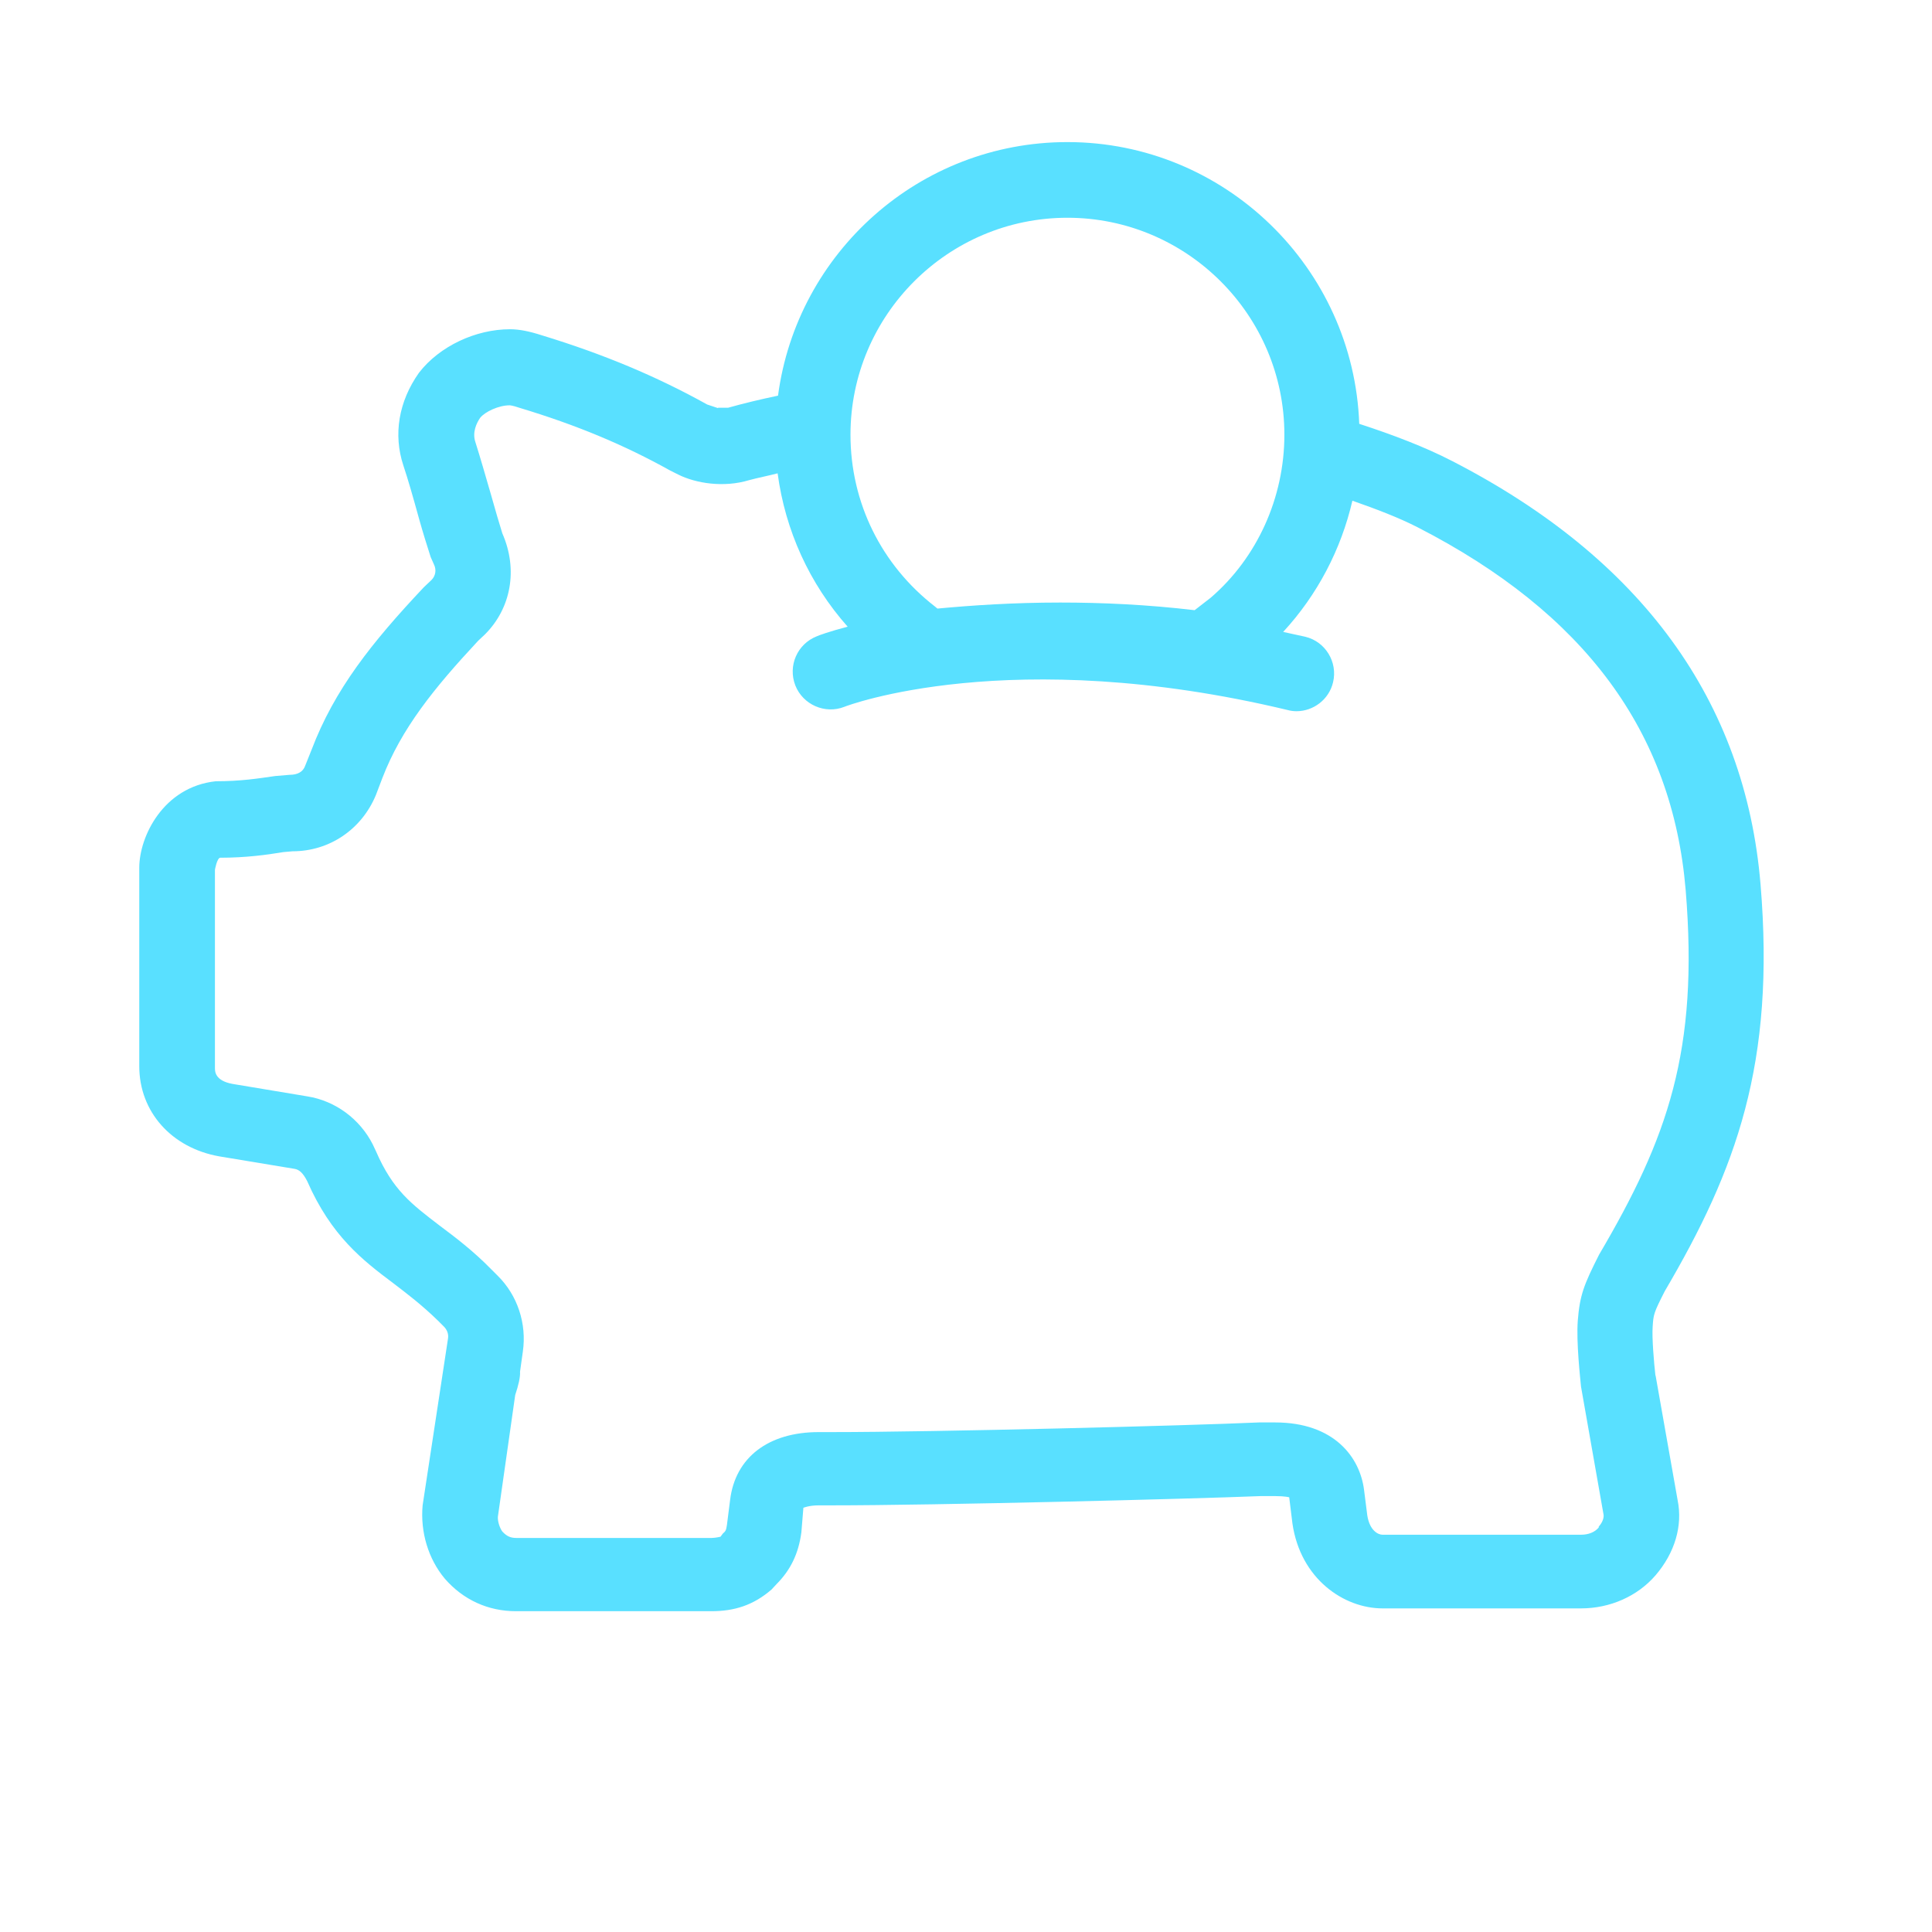
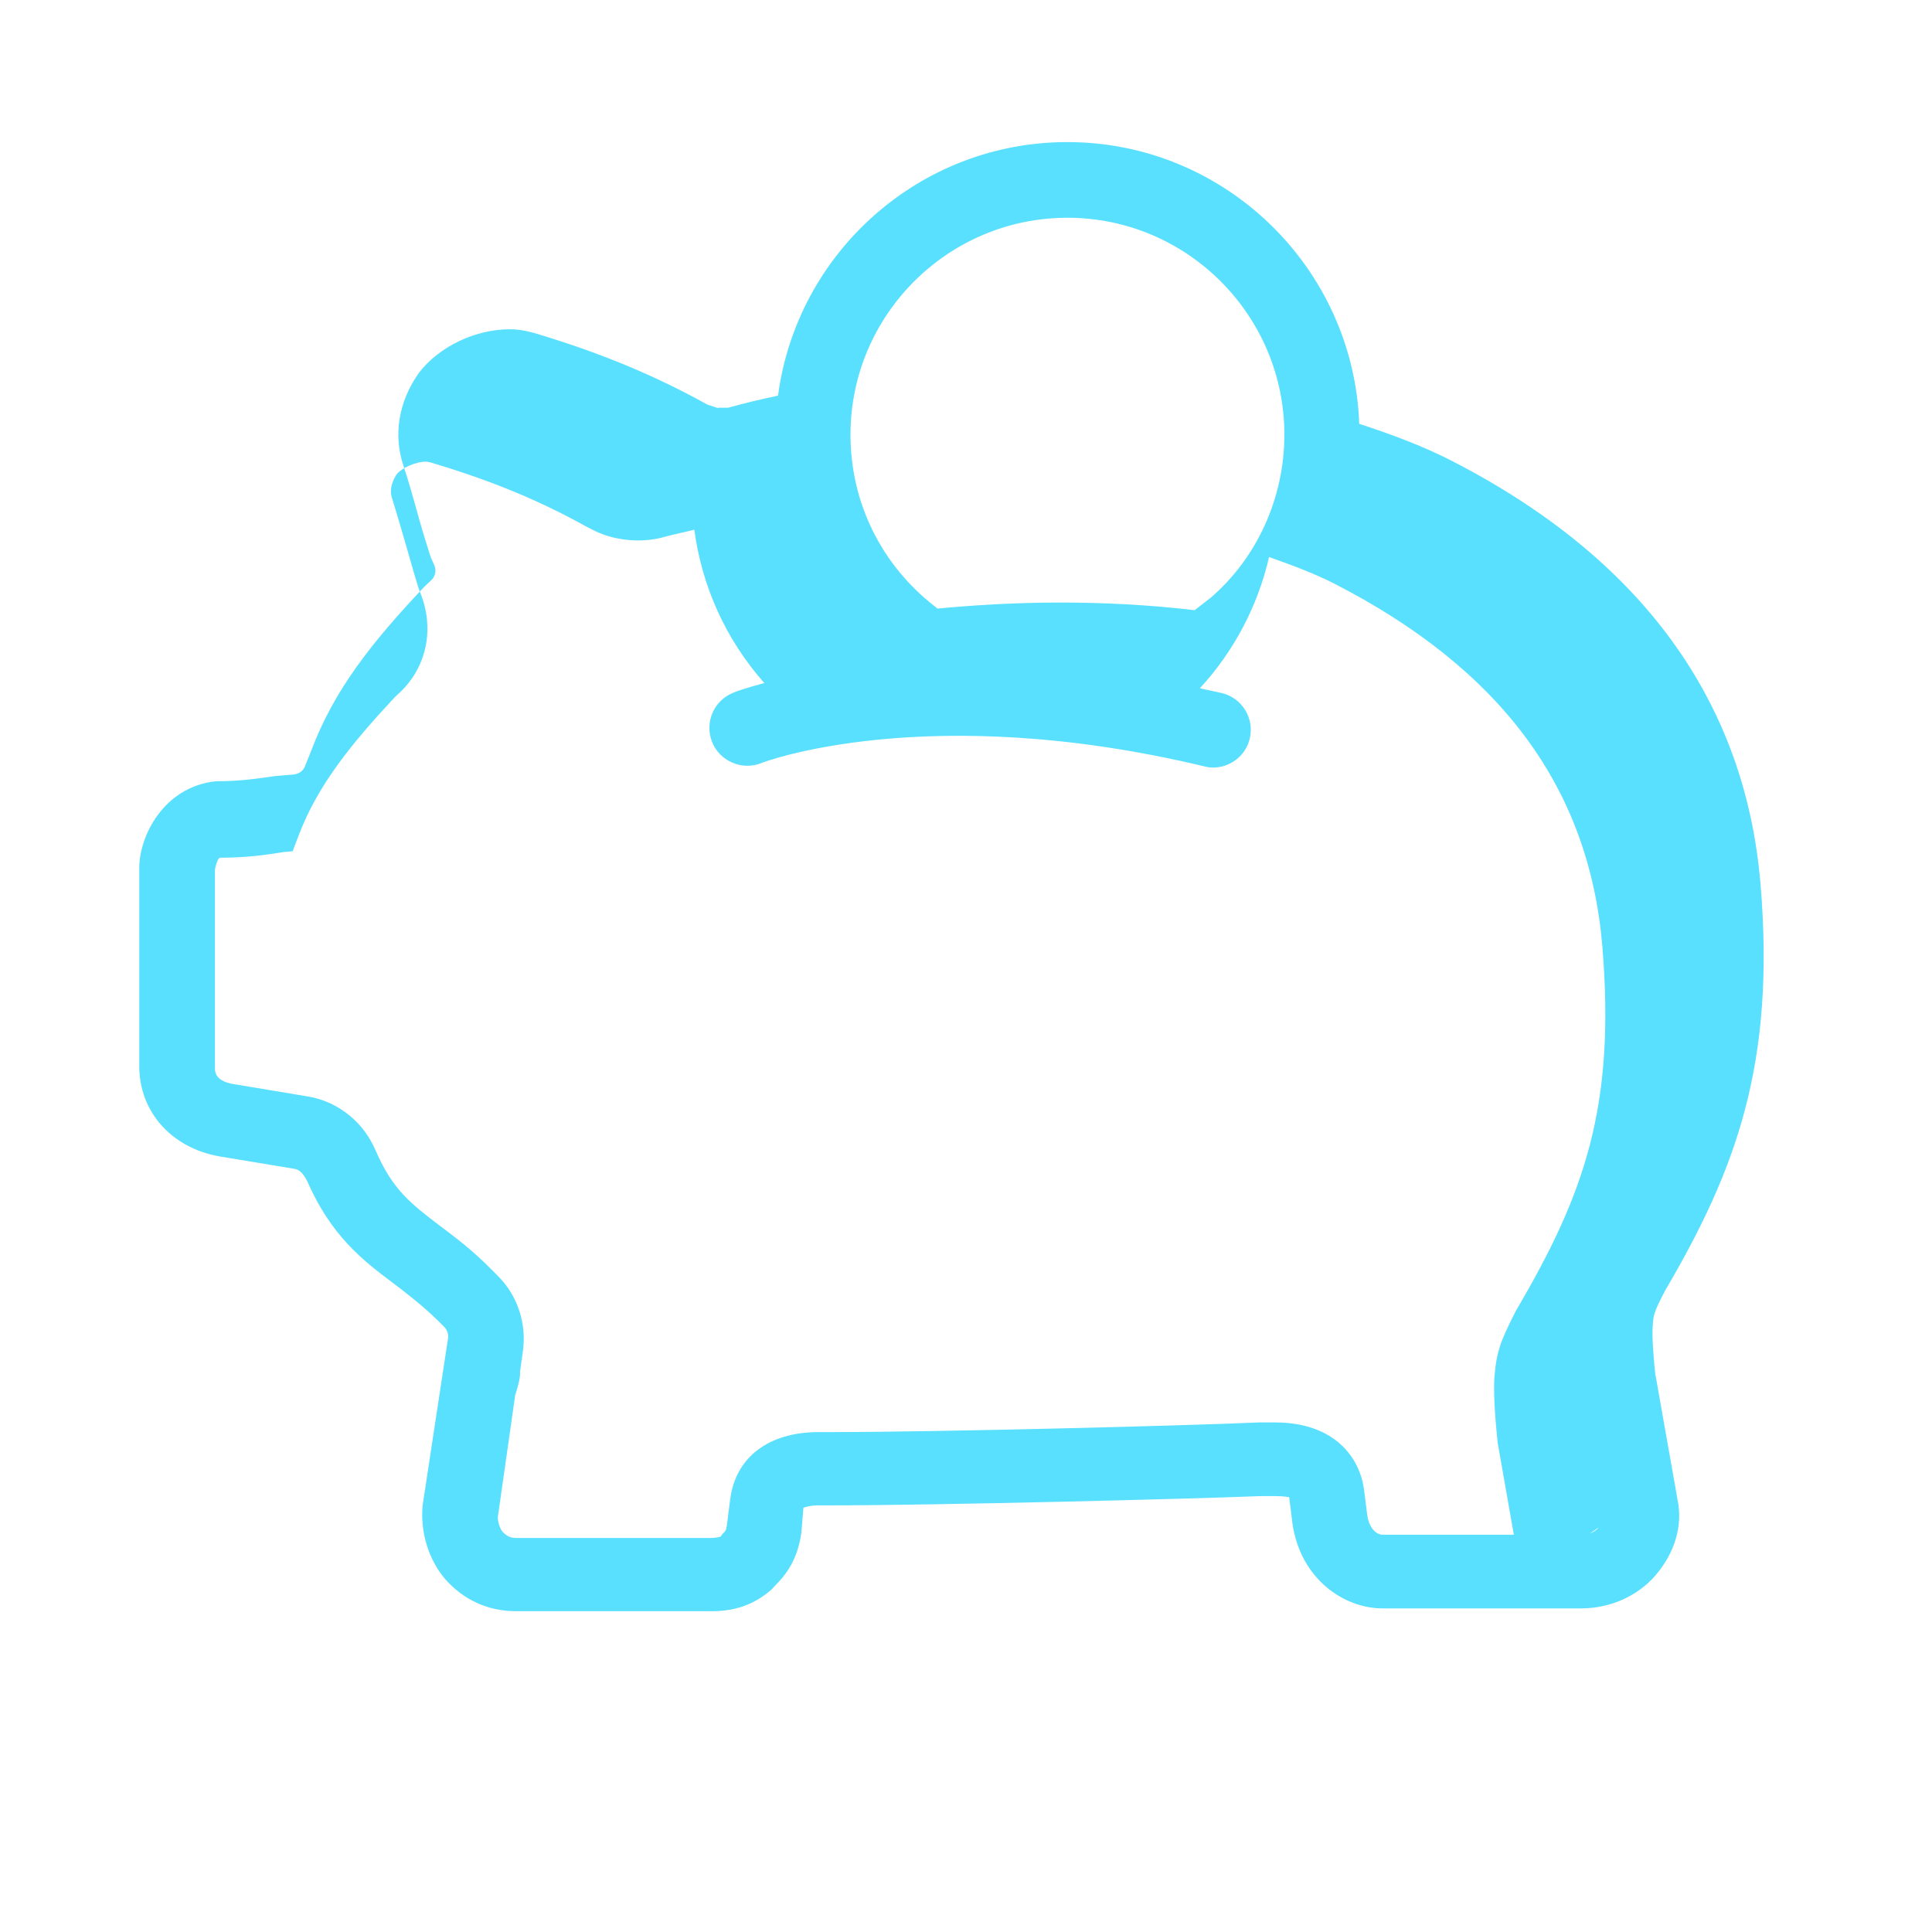
<svg xmlns="http://www.w3.org/2000/svg" id="Layer_1" width="48" height="48" viewBox="0 0 48 48">
-   <path d="M41.13,34.19c-.04-.35-.09-.96-.07-1.23,.02-.3,.02-.33,.3-.88,1.78-3.03,2.75-5.66,2.38-10.11-.38-4.56-2.96-8.1-7.67-10.52-.66-.34-1.44-.64-2.3-.92-.14-3.88-3.34-7-7.25-7-3.68,0-6.72,2.75-7.19,6.3-.43,.09-.85,.19-1.24,.3h-.25s0,.01,0,.01l-.27-.09c-1.26-.7-2.57-1.25-4.11-1.72-.31-.1-.56-.15-.79-.15-.85,0-1.75,.42-2.26,1.08-.51,.72-.64,1.54-.39,2.3,.12,.36,.24,.78,.4,1.36,.09,.32,.19,.64,.28,.92l.08,.18c.07,.14,.04,.29-.06,.39l-.19,.18c-1.3,1.38-2.22,2.54-2.79,4.04l-.16,.4c-.05,.14-.18,.22-.38,.22l-.36,.03c-.42,.06-.85,.13-1.48,.13-1.3,.14-1.9,1.37-1.9,2.15v4.93c0,1.13,.8,2.03,1.99,2.24l1.87,.31c.11,.02,.2,.09,.31,.3,.6,1.37,1.38,1.97,2.14,2.54,.34,.26,.71,.54,1.11,.93l.15,.15c.08,.08,.12,.19,.1,.3l-.63,4.14c-.06,.66,.14,1.33,.55,1.82,.46,.53,1.08,.81,1.77,.81h4.85c.58,0,1.05-.15,1.5-.54l.12-.13c.35-.35,.55-.76,.62-1.29l.05-.61s.14-.06,.38-.06h.31c2.61,0,8.94-.16,10.67-.23h.36c.25,0,.35,.03,.35,.03l.08,.65c.2,1.38,1.28,2.11,2.24,2.11h4.93c.72,0,1.4-.3,1.85-.82,.48-.56,.68-1.23,.55-1.87l-.55-3.11ZM26.52,5.41c2.97,0,5.39,2.42,5.39,5.39,0,1.57-.68,3.06-1.83,4.05l-.4,.31c-1.18-.14-2.31-.19-3.34-.19-1.16,0-2.2,.07-3.05,.15l-.06-.05c-1.33-1.03-2.1-2.58-2.1-4.27,0-2.97,2.42-5.39,5.39-5.39Zm13.2,32.54c-.1,.12-.26,.18-.44,.18h-4.93c-.11,0-.32-.1-.38-.48l-.08-.63c-.1-.81-.74-1.68-2.21-1.68h-.4c-1.75,.08-8.04,.24-10.63,.24h-.31c-1.25,0-2.07,.63-2.2,1.68l-.08,.63c-.02,.13-.03,.15-.1,.21l-.06,.08s-.13,.03-.22,.03h-4.85c-.13,0-.23-.03-.35-.16-.06-.08-.12-.25-.11-.37l.43-3.02c.08-.24,.13-.45,.12-.58l.07-.5c.1-.69-.13-1.4-.63-1.89l-.15-.15c-.46-.47-.9-.8-1.3-1.1-.69-.53-1.15-.87-1.57-1.84l-.08-.17c-.32-.63-.93-1.08-1.62-1.19l-1.86-.31c-.44-.08-.44-.31-.44-.4v-4.92s.05-.29,.13-.3c.63,0,1.15-.07,1.57-.14l.23-.02c.92,0,1.72-.55,2.07-1.4l.16-.42c.47-1.22,1.27-2.22,2.38-3.41l.17-.16c.64-.64,.83-1.6,.43-2.51-.08-.26-.17-.56-.29-.99-.13-.45-.26-.9-.38-1.28-.08-.24,.03-.47,.12-.6,.12-.15,.46-.31,.73-.31,0,0,.07,0,.24,.06,1.43,.43,2.62,.93,3.75,1.56l.2,.1c.44,.22,1.13,.33,1.76,.14,.22-.06,.48-.11,.71-.17,.19,1.42,.79,2.74,1.74,3.81-.46,.12-.73,.22-.77,.24-.48,.19-.72,.73-.53,1.22,.19,.48,.74,.72,1.22,.53,.04-.02,4.12-1.57,11.01,.08,.07,.02,.15,.03,.22,.03,.42,0,.81-.29,.91-.72,.12-.5-.19-1.01-.69-1.13-.19-.04-.36-.08-.55-.12,.85-.92,1.44-2.05,1.72-3.26,.6,.21,1.15,.42,1.62,.66,4.15,2.13,6.33,5.08,6.66,9.01,.33,4-.45,6.17-2.15,9.06-.38,.75-.48,1.01-.53,1.64-.04,.54,.06,1.42,.08,1.64l.56,3.18s.03,.13-.12,.3Z" style="fill: #59e0ff;" />
+   <path d="M41.13,34.19c-.04-.35-.09-.96-.07-1.23,.02-.3,.02-.33,.3-.88,1.78-3.03,2.75-5.66,2.38-10.11-.38-4.56-2.96-8.1-7.67-10.52-.66-.34-1.44-.64-2.3-.92-.14-3.88-3.34-7-7.25-7-3.68,0-6.72,2.75-7.19,6.3-.43,.09-.85,.19-1.24,.3h-.25s0,.01,0,.01l-.27-.09c-1.26-.7-2.57-1.25-4.11-1.72-.31-.1-.56-.15-.79-.15-.85,0-1.75,.42-2.26,1.08-.51,.72-.64,1.54-.39,2.3,.12,.36,.24,.78,.4,1.36,.09,.32,.19,.64,.28,.92l.08,.18c.07,.14,.04,.29-.06,.39l-.19,.18c-1.3,1.38-2.22,2.54-2.79,4.04l-.16,.4c-.05,.14-.18,.22-.38,.22l-.36,.03c-.42,.06-.85,.13-1.48,.13-1.3,.14-1.9,1.37-1.9,2.15v4.93c0,1.13,.8,2.03,1.99,2.24l1.87,.31c.11,.02,.2,.09,.31,.3,.6,1.37,1.38,1.97,2.14,2.54,.34,.26,.71,.54,1.11,.93l.15,.15c.08,.08,.12,.19,.1,.3l-.63,4.14c-.06,.66,.14,1.33,.55,1.82,.46,.53,1.08,.81,1.77,.81h4.85c.58,0,1.05-.15,1.5-.54l.12-.13c.35-.35,.55-.76,.62-1.29l.05-.61s.14-.06,.38-.06h.31c2.61,0,8.94-.16,10.67-.23h.36c.25,0,.35,.03,.35,.03l.08,.65c.2,1.38,1.28,2.11,2.24,2.11h4.93c.72,0,1.4-.3,1.85-.82,.48-.56,.68-1.23,.55-1.87l-.55-3.11ZM26.52,5.41c2.97,0,5.39,2.42,5.39,5.39,0,1.57-.68,3.06-1.83,4.05l-.4,.31c-1.18-.14-2.31-.19-3.34-.19-1.16,0-2.2,.07-3.05,.15l-.06-.05c-1.33-1.03-2.1-2.58-2.1-4.27,0-2.97,2.42-5.39,5.39-5.39Zm13.2,32.54c-.1,.12-.26,.18-.44,.18h-4.93c-.11,0-.32-.1-.38-.48l-.08-.63c-.1-.81-.74-1.68-2.21-1.68h-.4c-1.75,.08-8.04,.24-10.63,.24h-.31c-1.25,0-2.07,.63-2.2,1.68l-.08,.63c-.02,.13-.03,.15-.1,.21l-.06,.08s-.13,.03-.22,.03h-4.85c-.13,0-.23-.03-.35-.16-.06-.08-.12-.25-.11-.37l.43-3.02c.08-.24,.13-.45,.12-.58l.07-.5c.1-.69-.13-1.4-.63-1.89l-.15-.15c-.46-.47-.9-.8-1.3-1.1-.69-.53-1.15-.87-1.57-1.84l-.08-.17c-.32-.63-.93-1.08-1.62-1.19l-1.86-.31c-.44-.08-.44-.31-.44-.4v-4.92s.05-.29,.13-.3c.63,0,1.15-.07,1.57-.14l.23-.02l.16-.42c.47-1.22,1.27-2.22,2.38-3.41l.17-.16c.64-.64,.83-1.6,.43-2.51-.08-.26-.17-.56-.29-.99-.13-.45-.26-.9-.38-1.28-.08-.24,.03-.47,.12-.6,.12-.15,.46-.31,.73-.31,0,0,.07,0,.24,.06,1.43,.43,2.62,.93,3.75,1.56l.2,.1c.44,.22,1.13,.33,1.76,.14,.22-.06,.48-.11,.71-.17,.19,1.42,.79,2.74,1.74,3.81-.46,.12-.73,.22-.77,.24-.48,.19-.72,.73-.53,1.22,.19,.48,.74,.72,1.22,.53,.04-.02,4.12-1.57,11.01,.08,.07,.02,.15,.03,.22,.03,.42,0,.81-.29,.91-.72,.12-.5-.19-1.01-.69-1.13-.19-.04-.36-.08-.55-.12,.85-.92,1.44-2.05,1.72-3.26,.6,.21,1.15,.42,1.62,.66,4.15,2.13,6.33,5.08,6.66,9.01,.33,4-.45,6.17-2.15,9.06-.38,.75-.48,1.01-.53,1.64-.04,.54,.06,1.42,.08,1.64l.56,3.18s.03,.13-.12,.3Z" style="fill: #59e0ff;" />
</svg>